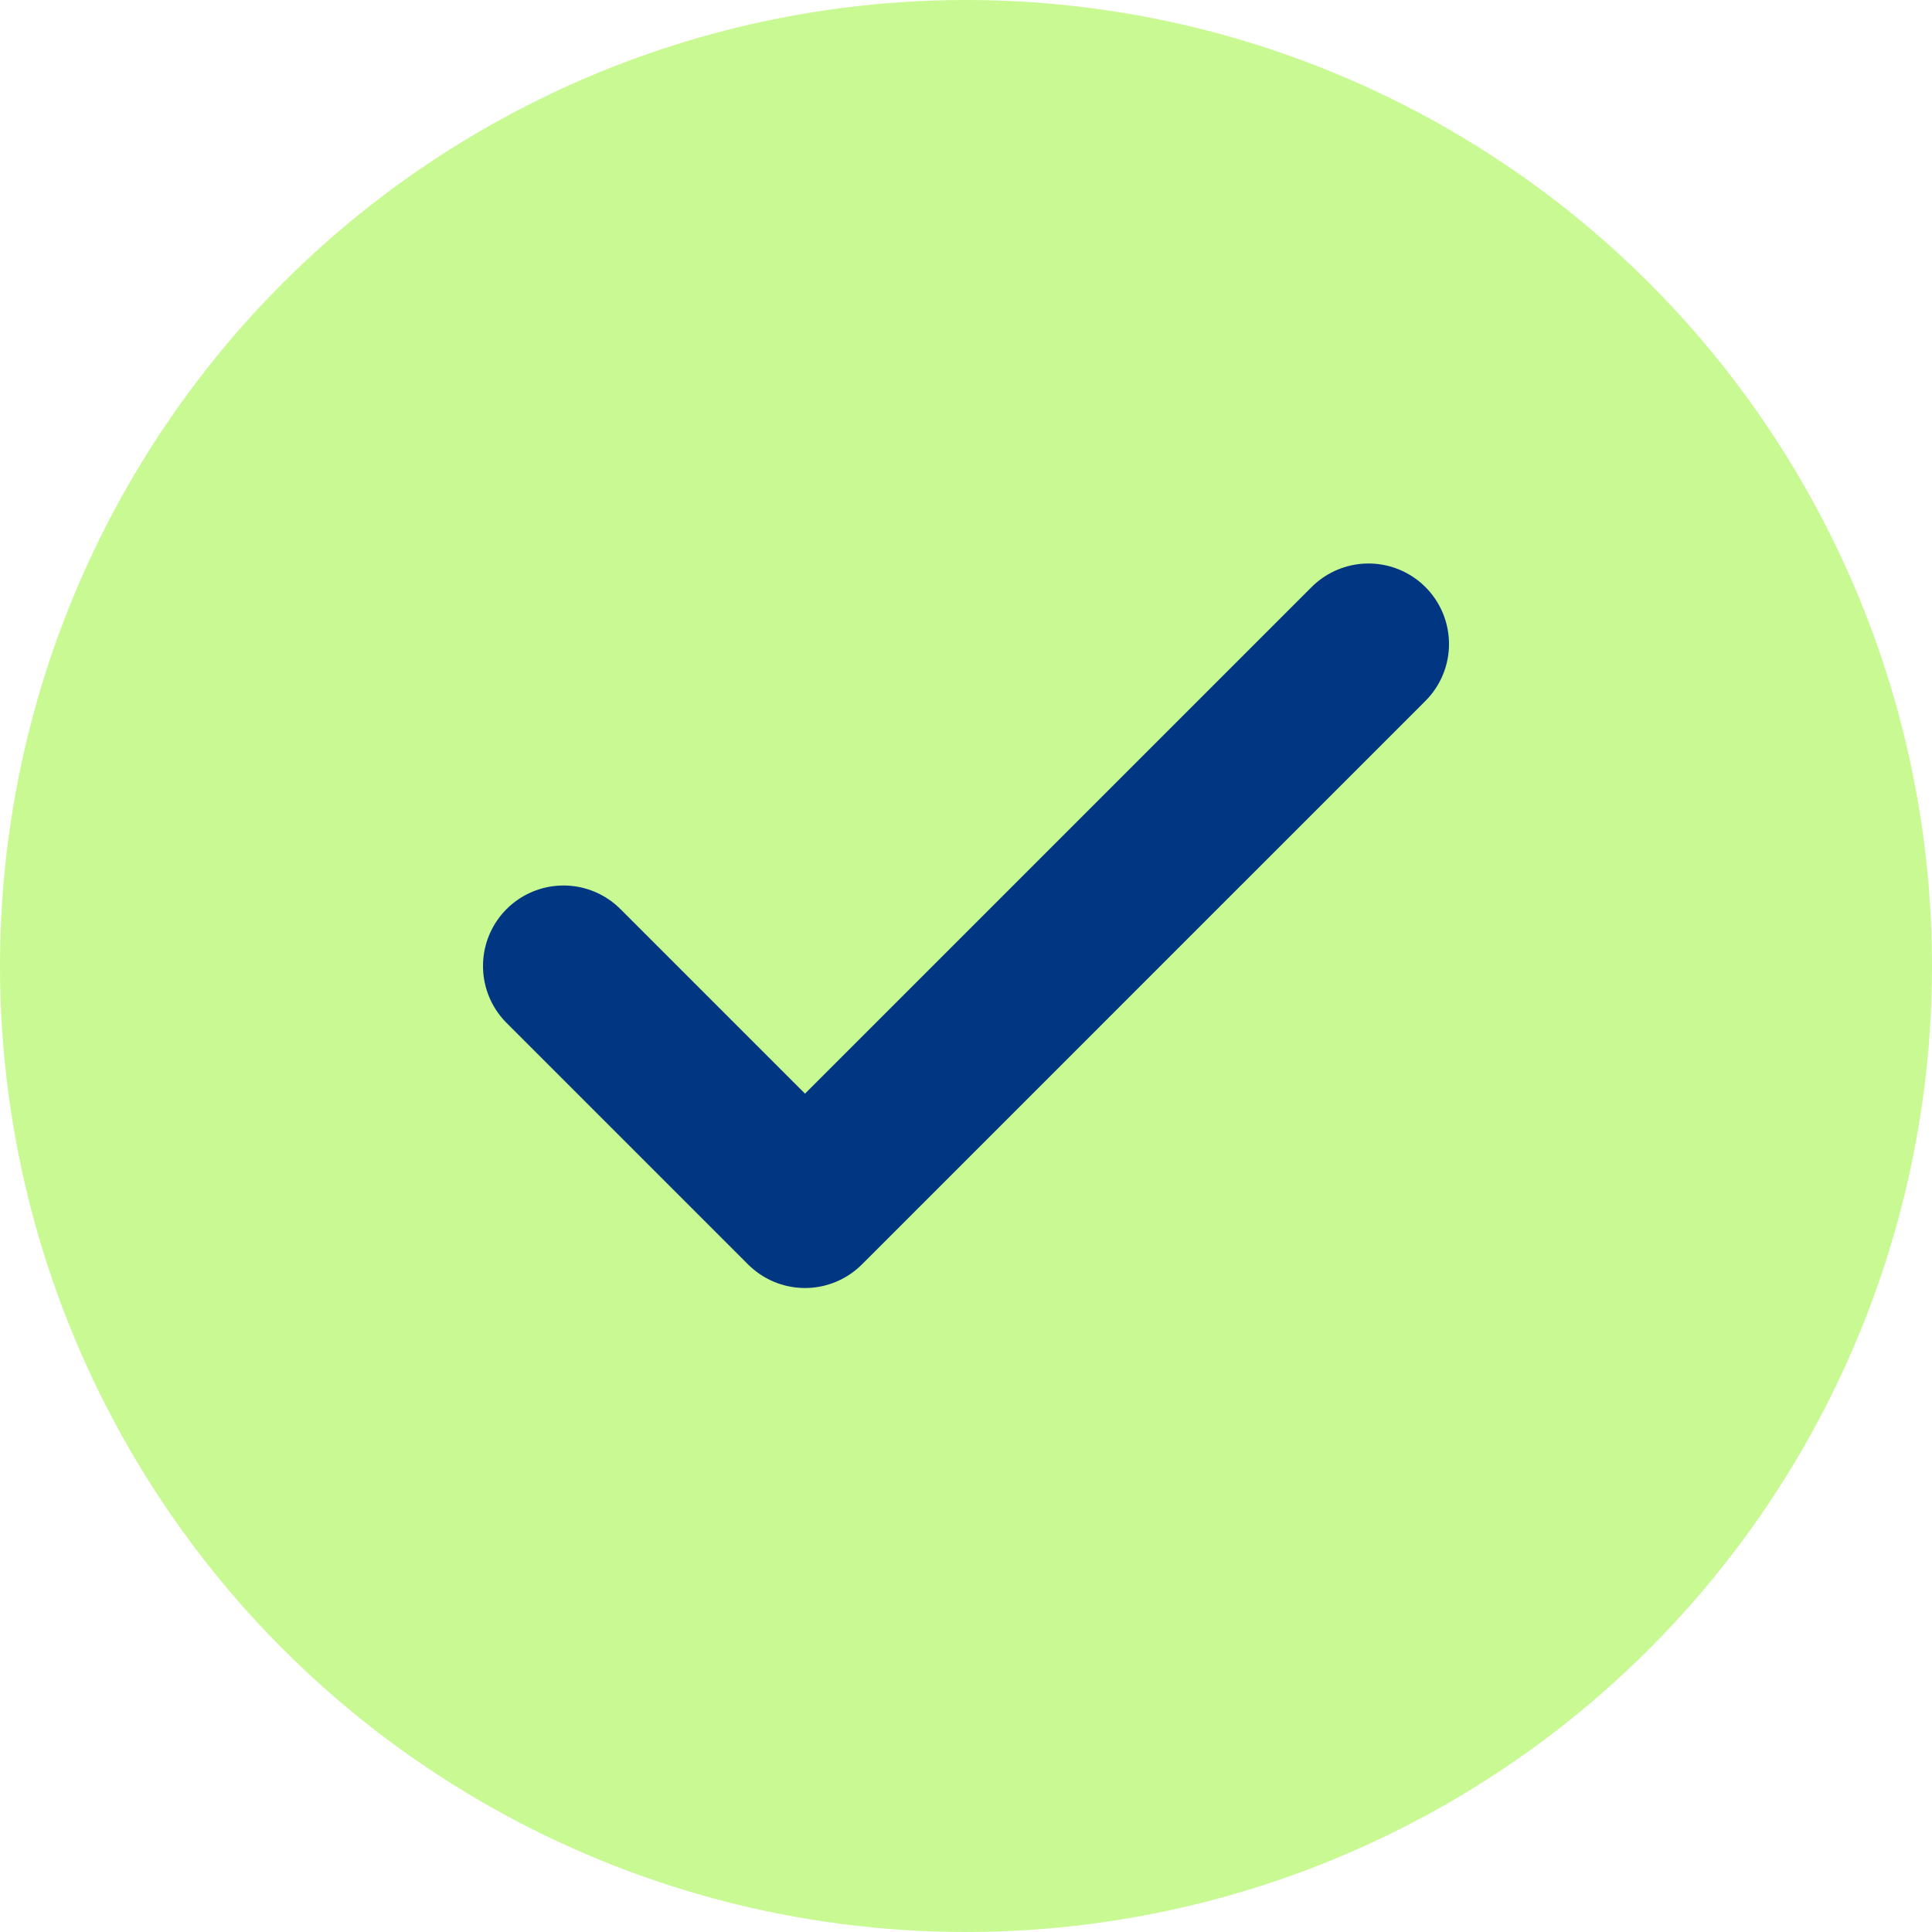
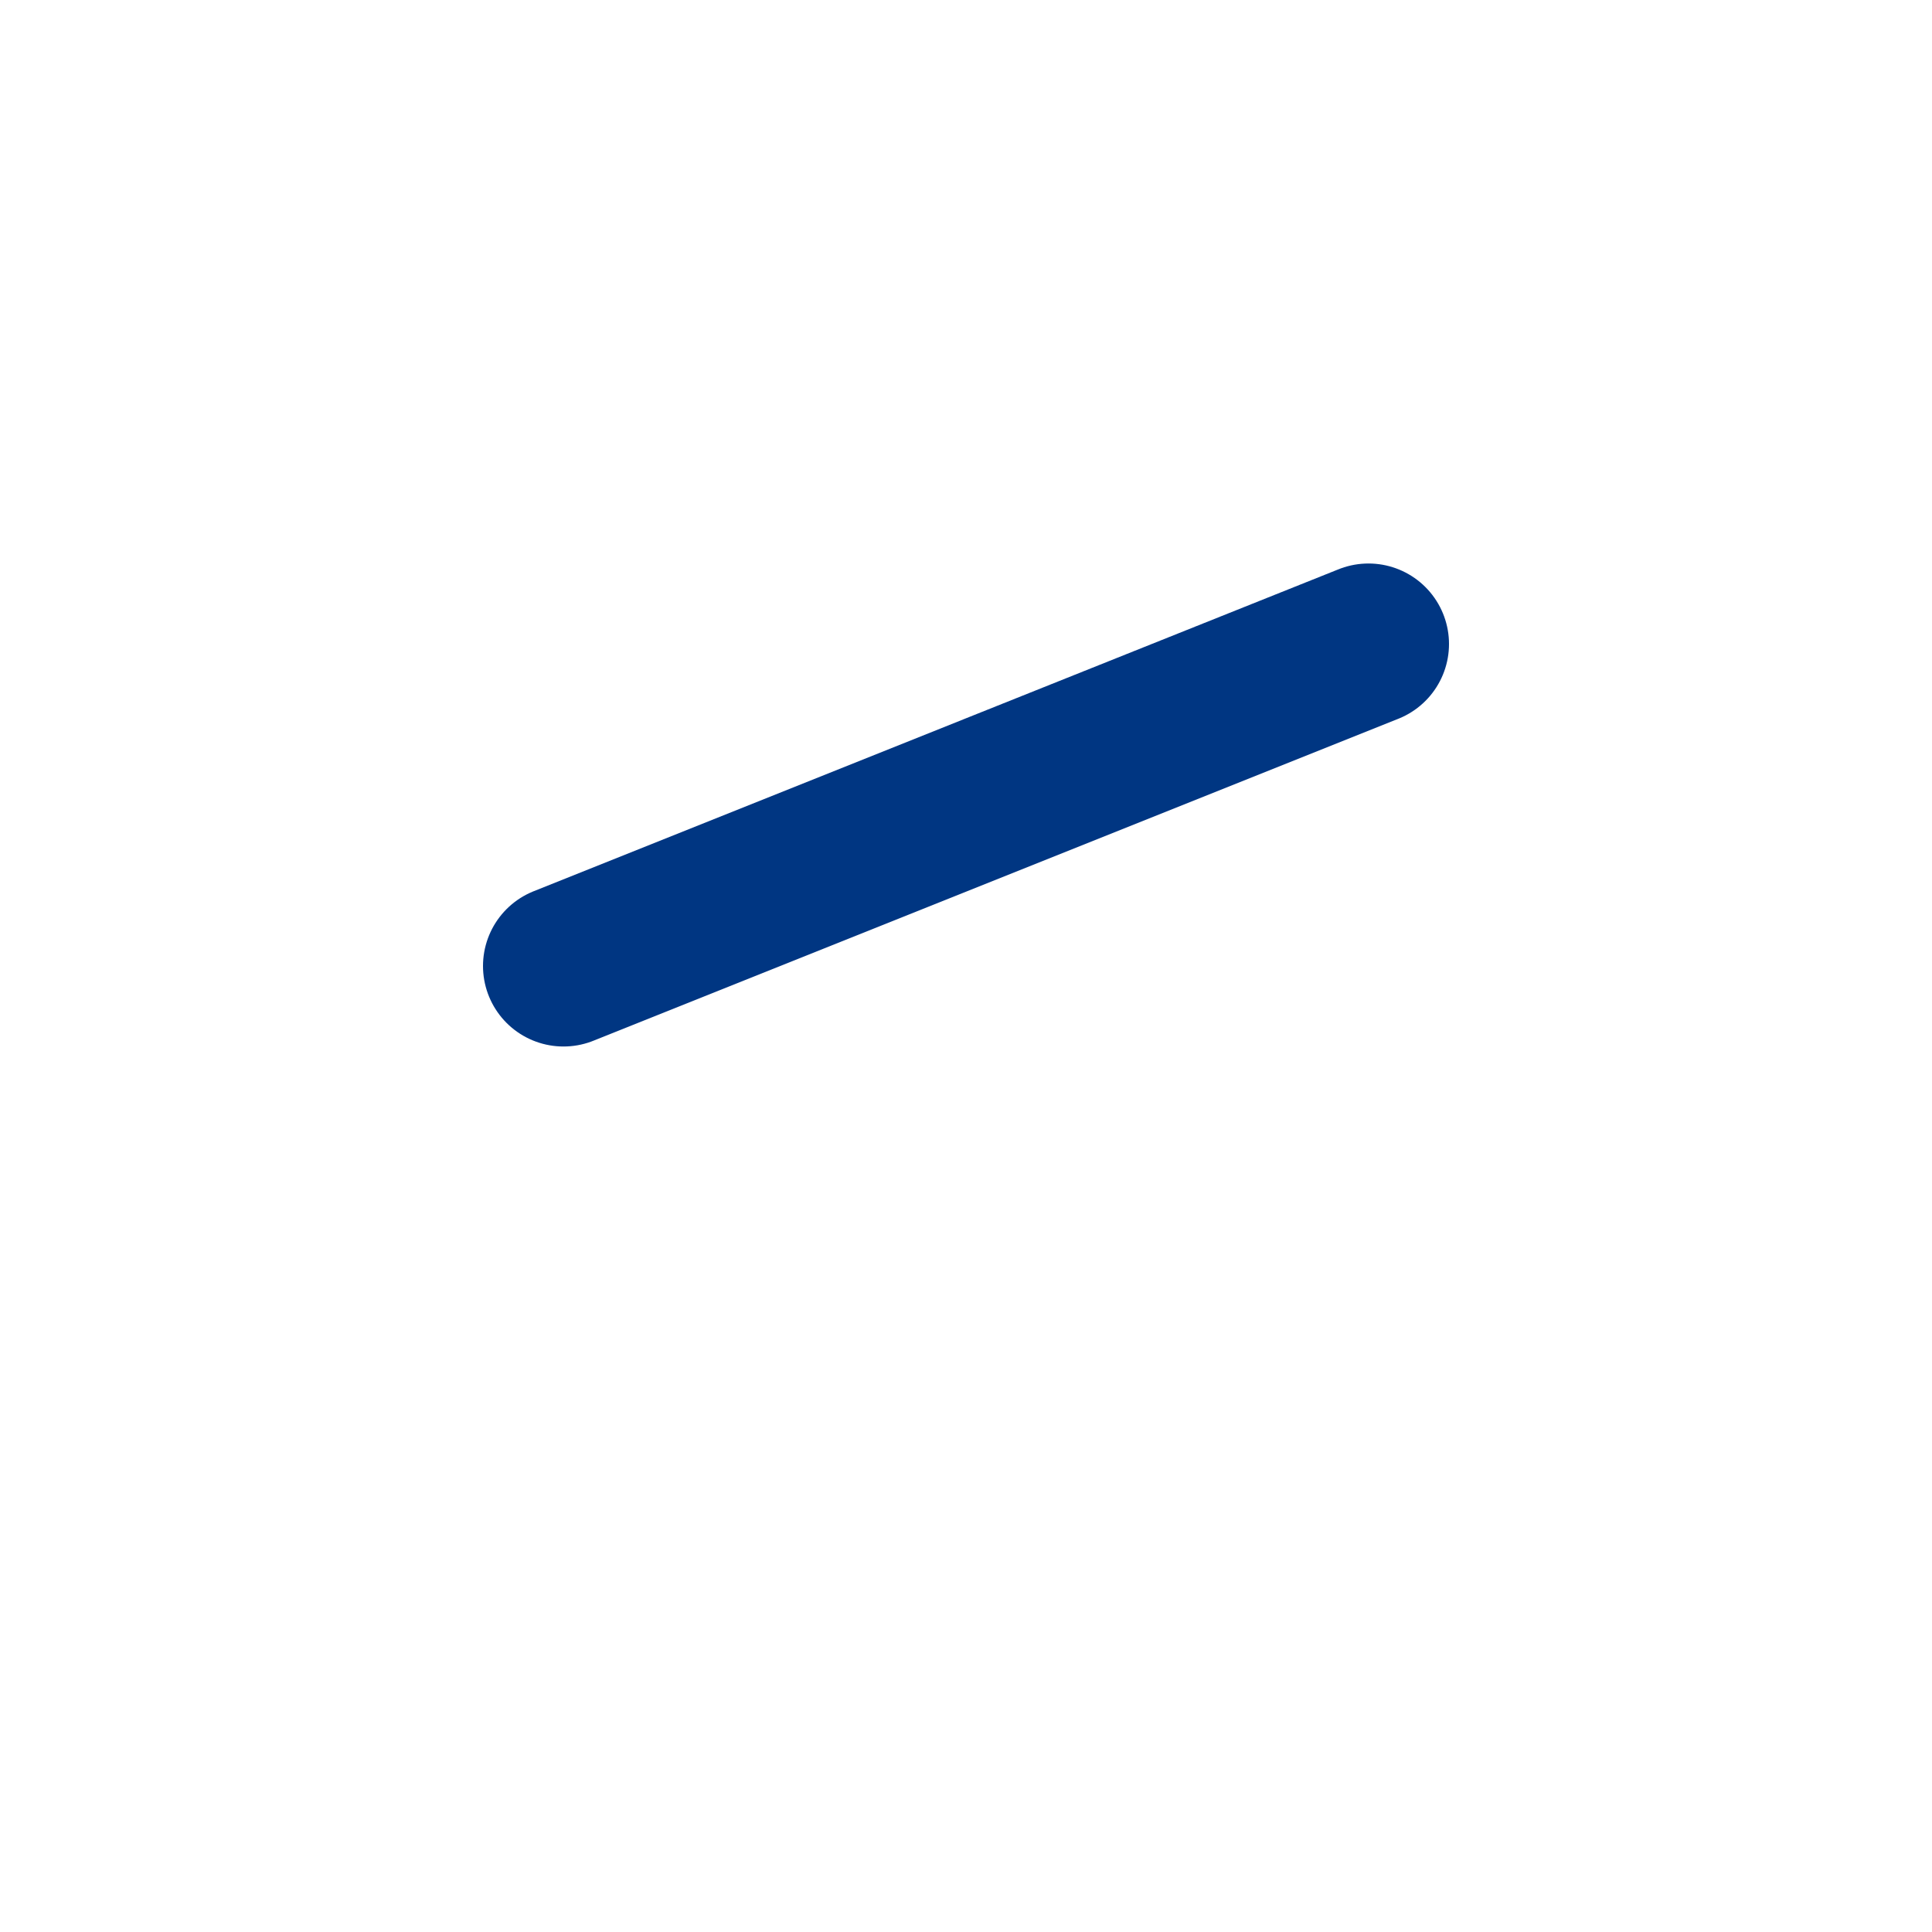
<svg xmlns="http://www.w3.org/2000/svg" width="24" height="24" viewBox="0 0 24 24" fill="none">
-   <circle cx="12" cy="12" r="12" fill="#C9F993" />
-   <path d="M7 12L10 15L17 8" stroke="#003682" stroke-width="2" stroke-linecap="round" stroke-linejoin="round" />
+   <path d="M7 12L17 8" stroke="#003682" stroke-width="2" stroke-linecap="round" stroke-linejoin="round" />
</svg>